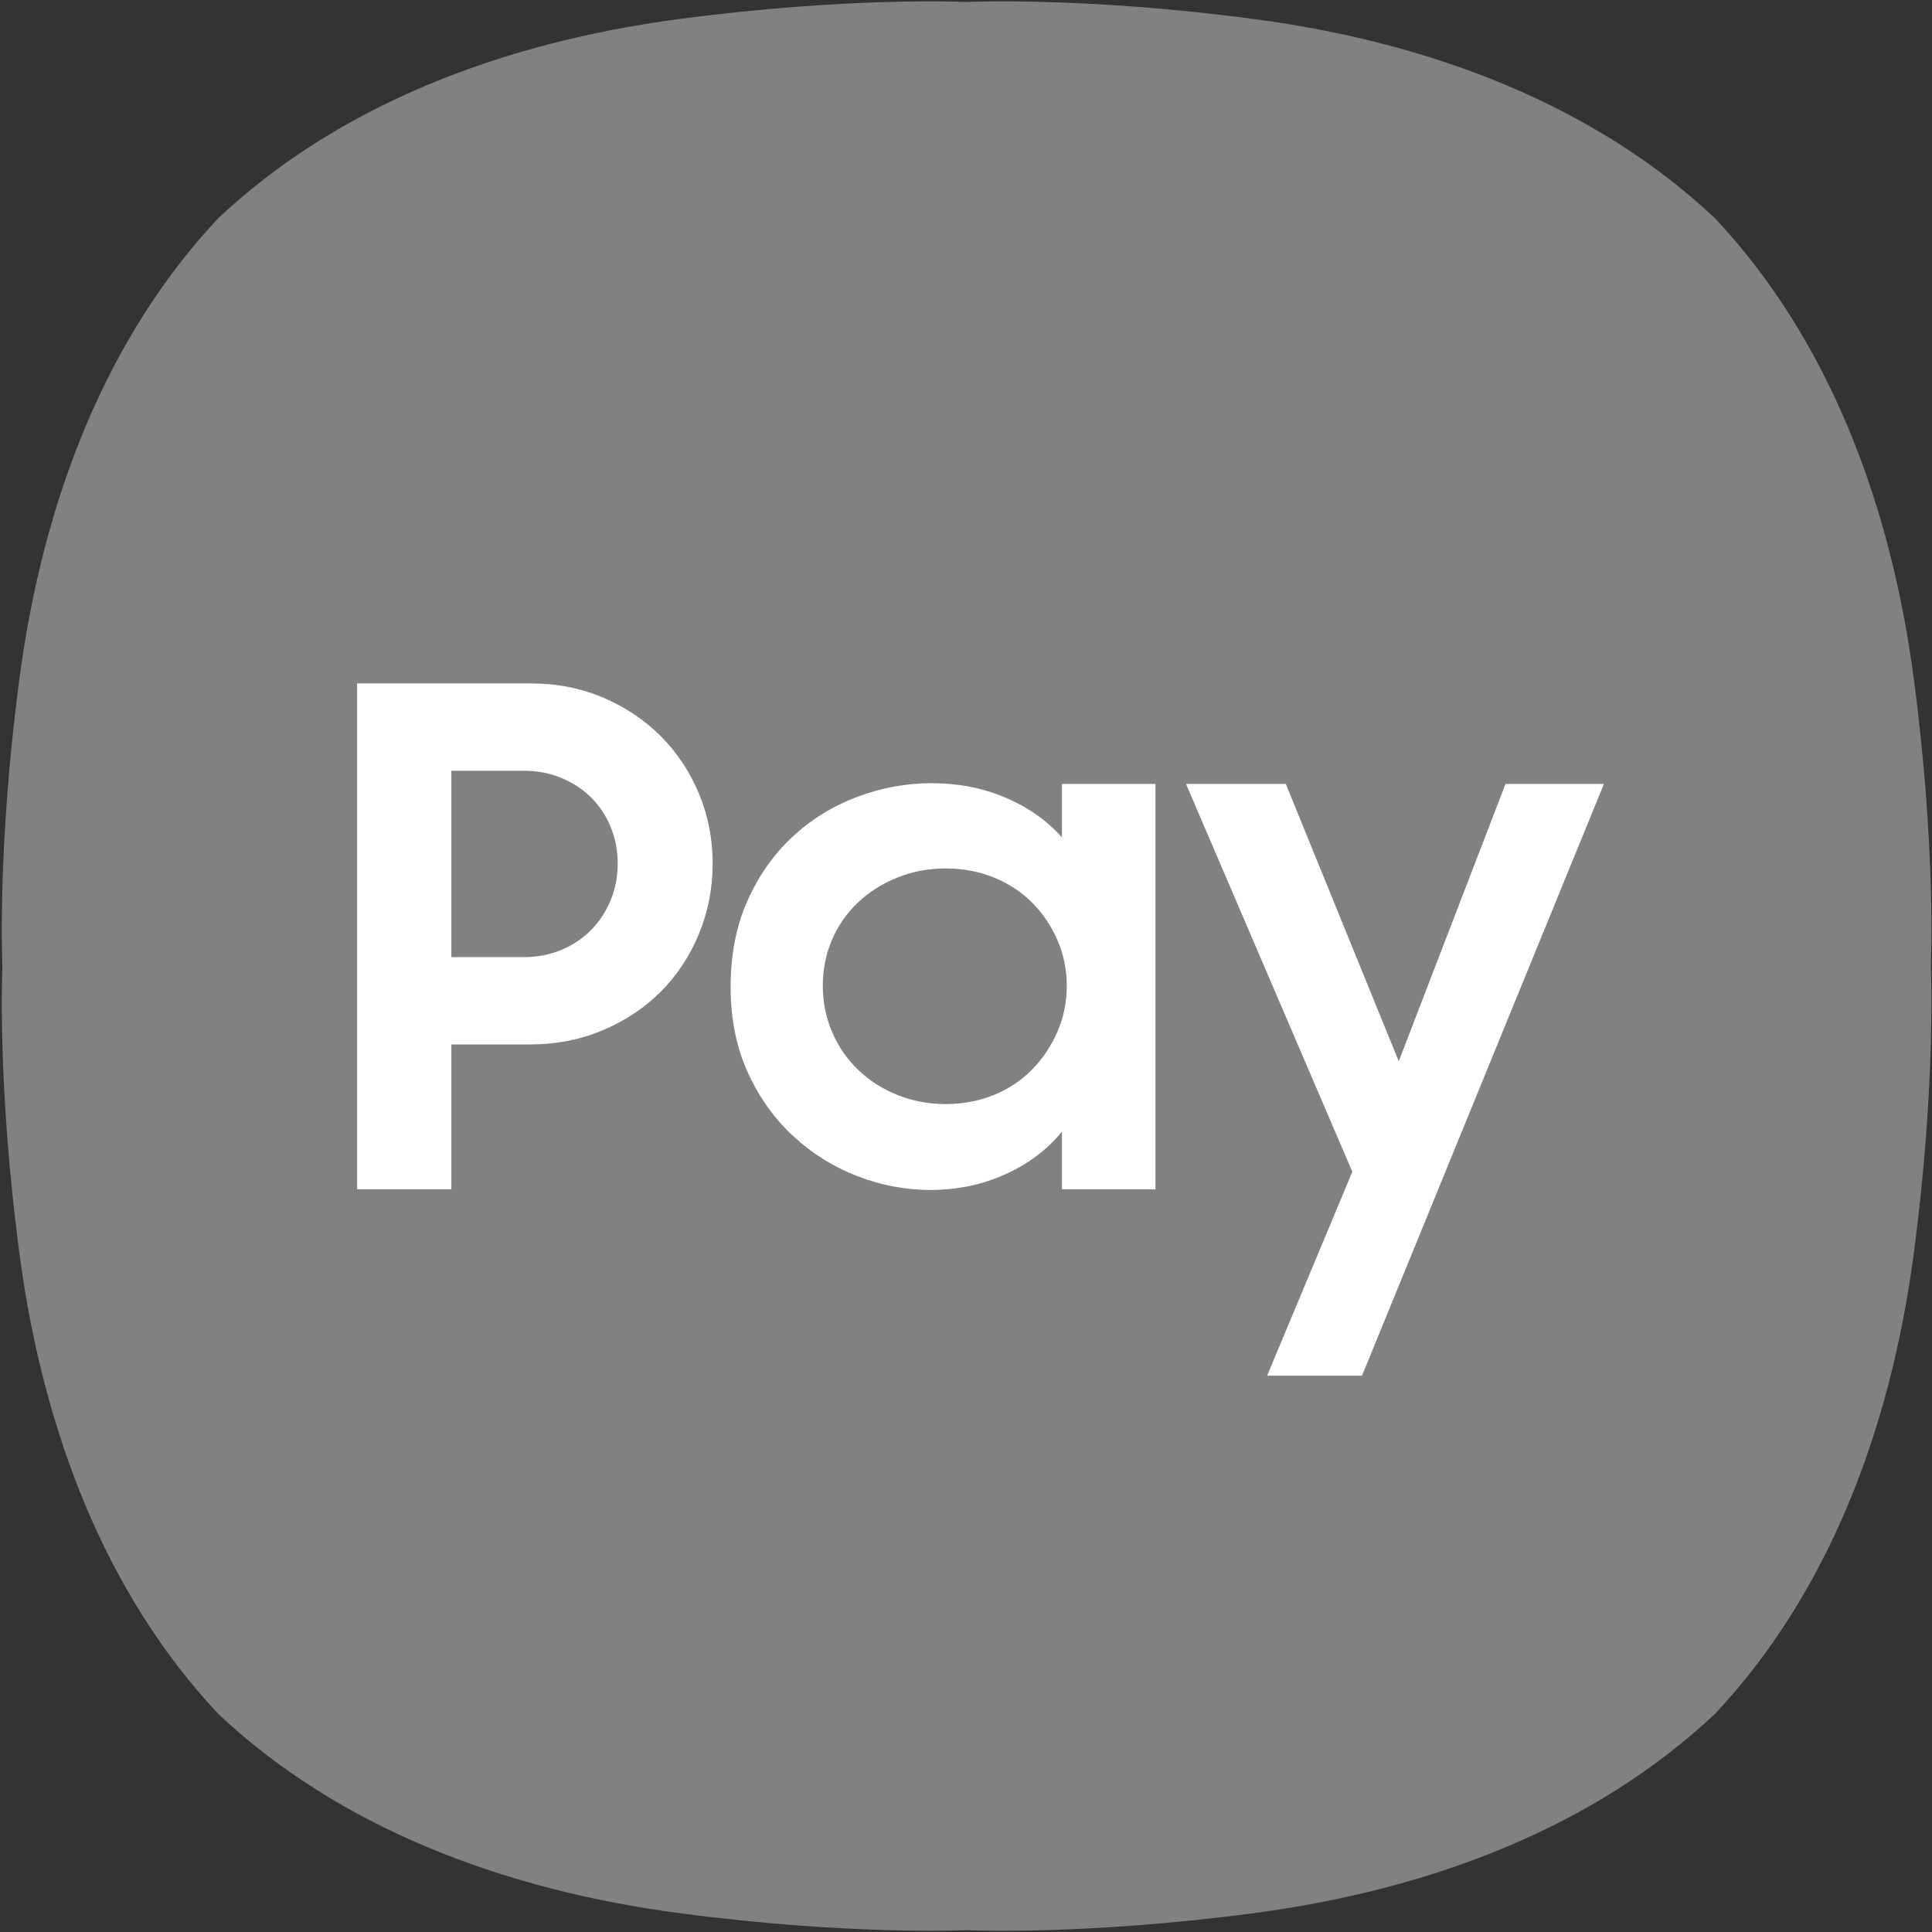
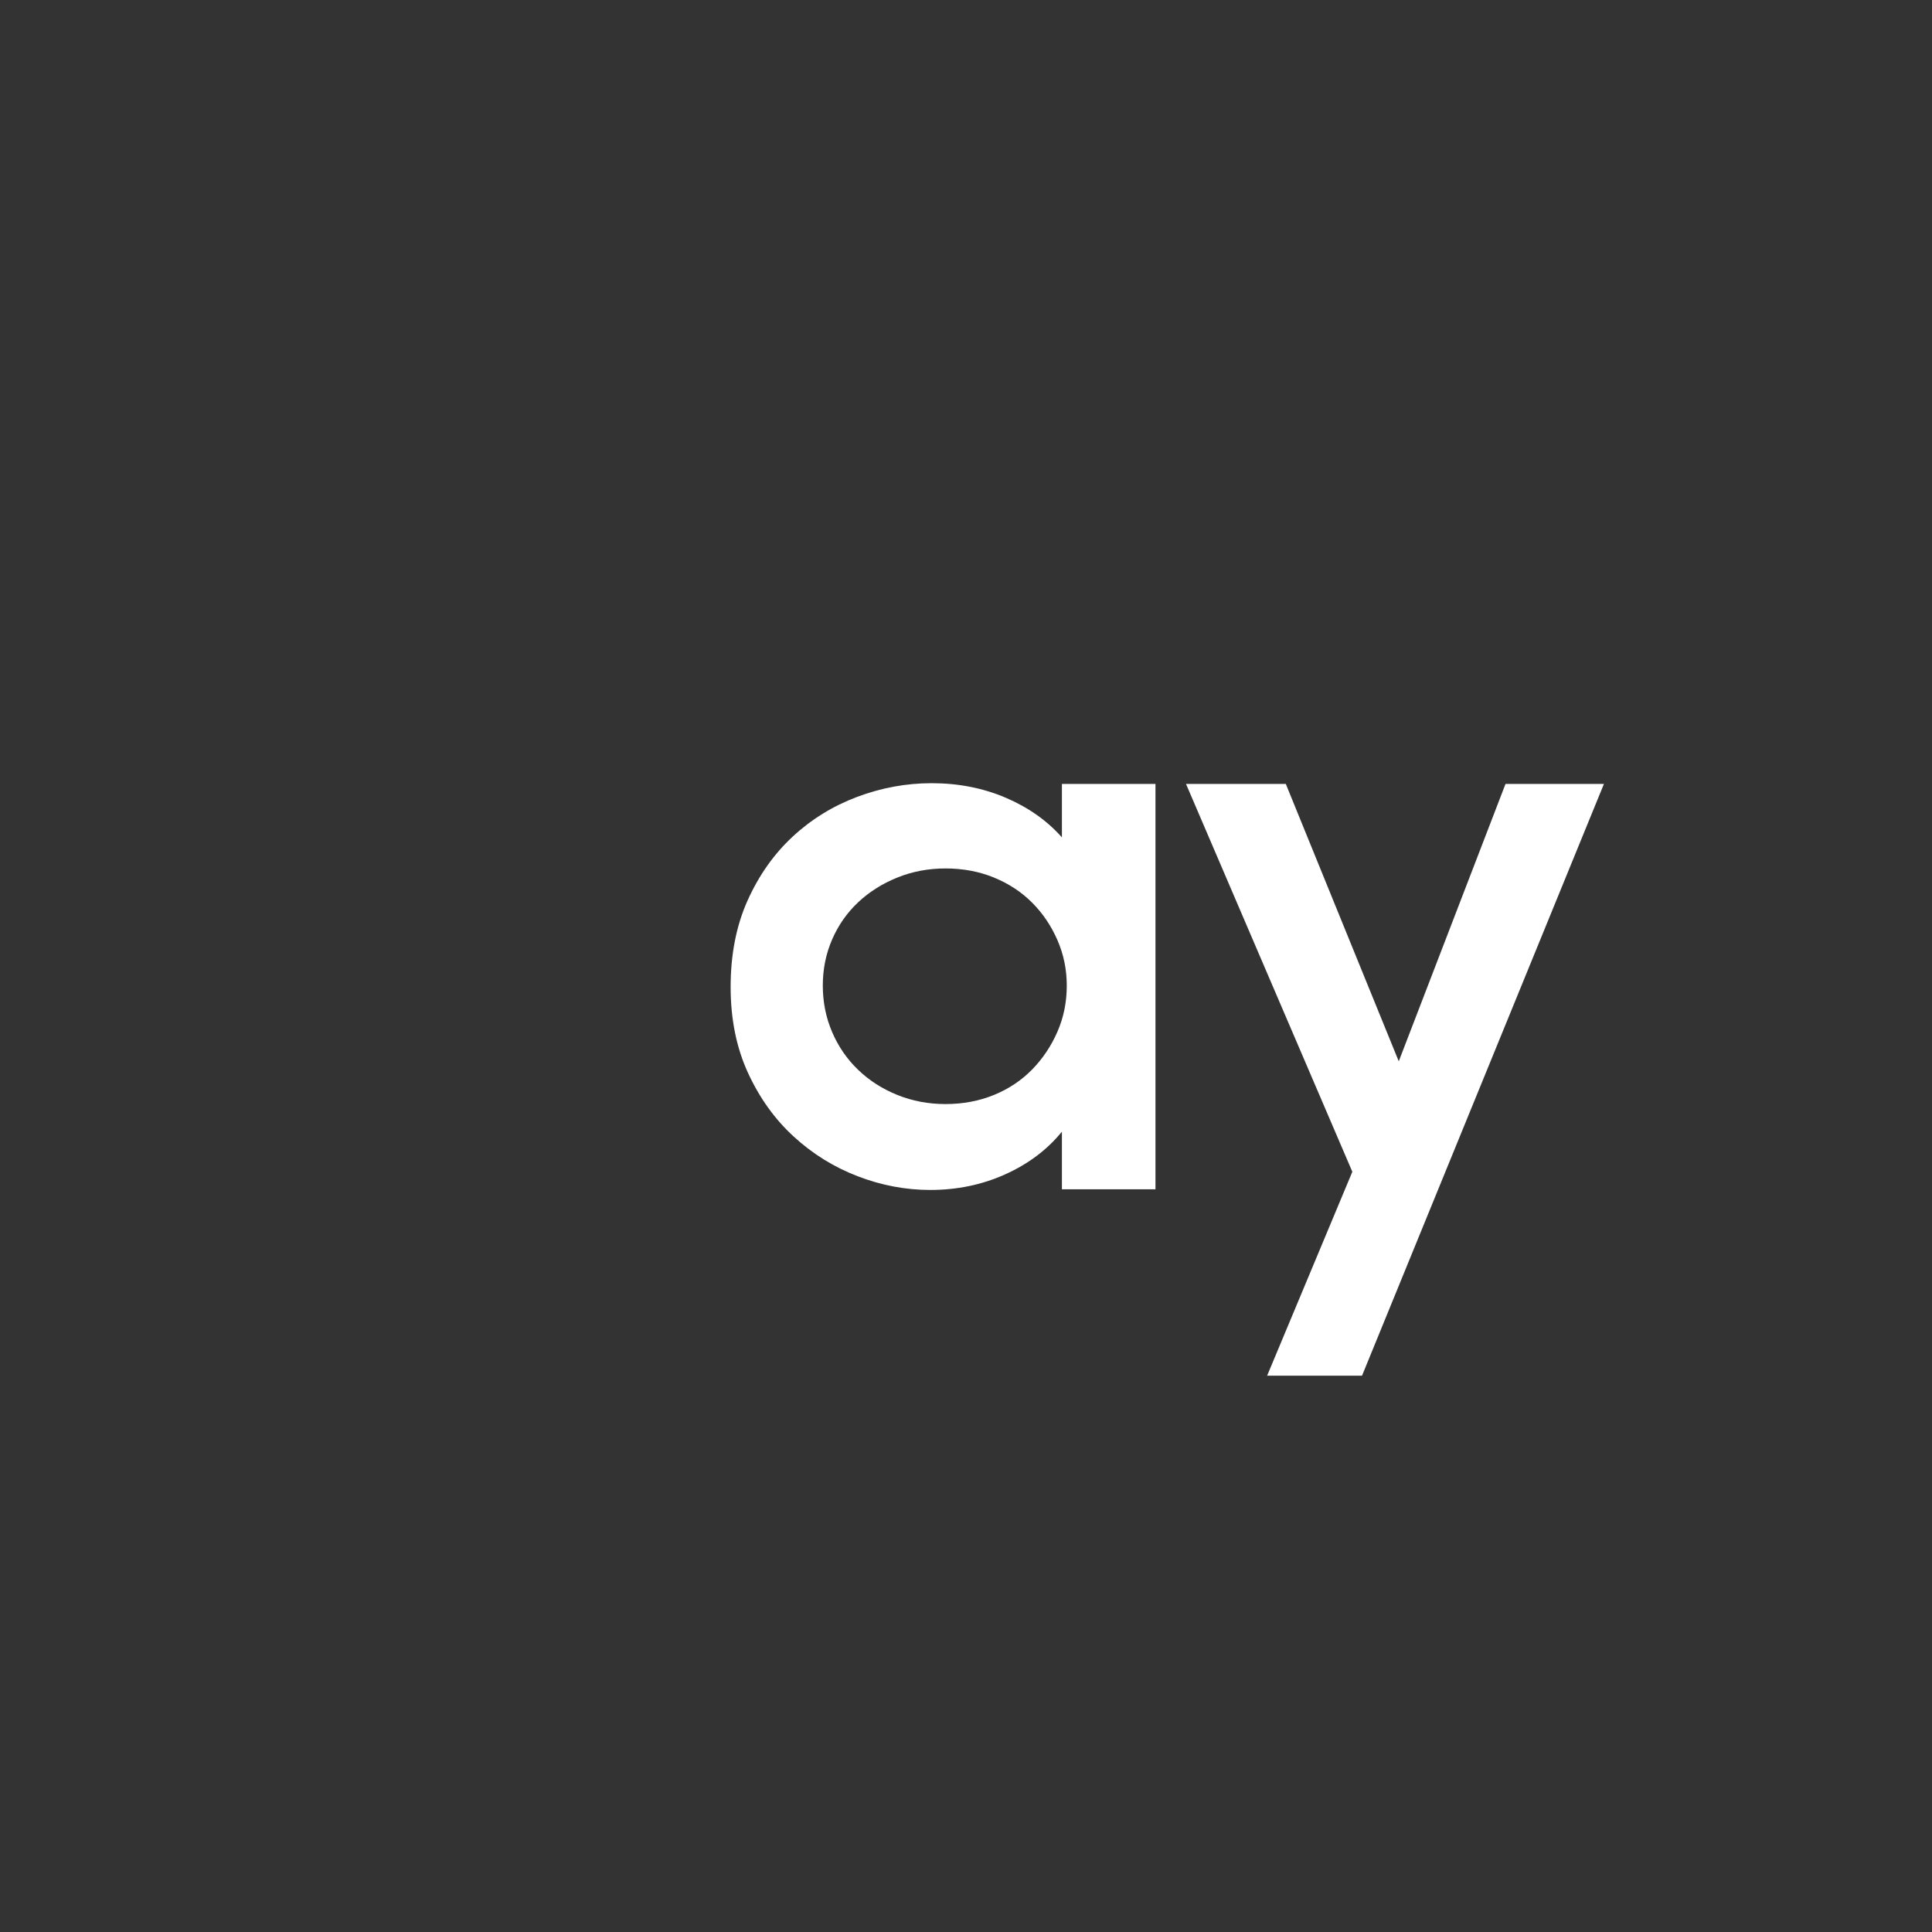
<svg xmlns="http://www.w3.org/2000/svg" width="144" height="144" viewBox="0 0 144 144" fill="none">
  <rect x="0" y="0" width="144" height="144" fill="#333333" stroke="none" />
  <g clip-path="url(#clip0_16967_6077)">
-     <path d="M142.64 50.567C140.871 37.214 136.145 25.113 127.808 16.25H127.805C118.942 7.916 106.84 3.189 93.486 1.421C80.729 -0.271 72.047 0.147 72.047 0.147C72.047 0.147 63.36 -0.271 50.604 1.42C37.249 3.189 25.148 7.916 16.283 16.249C7.948 25.113 3.219 37.214 1.45 50.567C-0.241 63.32 0.179 72.005 0.179 72.005C0.179 72.005 -0.241 80.688 1.45 93.444C3.219 106.797 7.948 118.895 16.283 127.757V127.761C25.148 136.094 37.249 140.82 50.603 142.591C63.359 144.281 72.046 143.862 72.046 143.862C72.046 143.862 80.729 144.281 93.486 142.591C106.84 140.82 118.941 136.094 127.804 127.761L127.808 127.757C136.144 118.895 140.871 106.797 142.64 93.444C144.33 80.688 143.911 72.005 143.911 72.005C143.911 72.005 144.33 63.319 142.64 50.567Z" fill="#818181" />
-     <path d="M26.617 50.938H39.53C41.494 50.938 43.301 51.291 44.954 51.996C46.608 52.701 48.035 53.656 49.243 54.863C50.447 56.069 51.394 57.489 52.083 59.124C52.771 60.759 53.117 62.507 53.117 64.365C53.117 66.225 52.771 67.98 52.083 69.635C51.395 71.286 50.447 72.715 49.243 73.919C48.035 75.126 46.598 76.084 44.928 76.787C43.259 77.495 41.442 77.847 39.479 77.847H33.642V88.641H26.617V50.938ZM33.642 57.445V71.339H39.013C40.047 71.339 40.994 71.158 41.853 70.796C42.714 70.435 43.455 69.935 44.076 69.297C44.697 68.662 45.178 67.921 45.522 67.077C45.867 66.233 46.04 65.33 46.04 64.365C46.04 63.403 45.867 62.497 45.522 61.654C45.178 60.81 44.697 60.08 44.076 59.459C43.455 58.839 42.714 58.348 41.853 57.987C40.994 57.626 40.047 57.445 39.013 57.445H33.642Z" fill="white" />
    <path d="M69.334 88.692C67.509 88.692 65.709 88.355 63.937 87.674C62.161 86.994 60.569 86.007 59.157 84.711C57.745 83.417 56.608 81.832 55.747 79.956C54.887 78.083 54.457 75.949 54.457 73.56C54.457 71.136 54.879 68.989 55.722 67.113C56.566 65.238 57.684 63.652 59.081 62.358C60.474 61.064 62.077 60.077 63.883 59.396C65.692 58.717 67.543 58.375 69.437 58.375C71.432 58.375 73.275 58.737 74.964 59.459C76.65 60.182 78.046 61.165 79.149 62.414V58.428H86.122V88.642H79.149V84.349C78.046 85.7 76.635 86.76 74.911 87.533C73.19 88.309 71.331 88.692 69.334 88.692ZM70.47 82.29C71.778 82.29 72.983 82.062 74.087 81.61C75.188 81.158 76.135 80.526 76.926 79.718C77.718 78.908 78.346 77.971 78.812 76.903C79.278 75.84 79.511 74.691 79.511 73.459C79.511 72.264 79.278 71.131 78.812 70.064C78.346 68.999 77.719 68.068 76.926 67.276C76.135 66.482 75.188 65.861 74.087 65.409C72.983 64.956 71.777 64.729 70.47 64.729C69.195 64.729 68 64.956 66.879 65.409C65.76 65.861 64.788 66.474 63.962 67.25C63.135 68.028 62.489 68.949 62.024 70.017C61.559 71.084 61.327 72.232 61.327 73.459C61.327 74.69 61.559 75.847 62.024 76.929C62.489 78.012 63.135 78.947 63.962 79.74C64.788 80.536 65.76 81.157 66.879 81.61C68 82.063 69.195 82.29 70.47 82.29Z" fill="white" />
    <path d="M100.795 87.337L88.398 58.43H95.837L104.255 79.103L112.212 58.43H119.547L101.517 102.536H94.444L100.795 87.337Z" fill="white" />
  </g>
  <defs>
    <clipPath id="clip0_16967_6077">
      <rect width="144" height="144" fill="white" />
    </clipPath>
  </defs>
</svg>